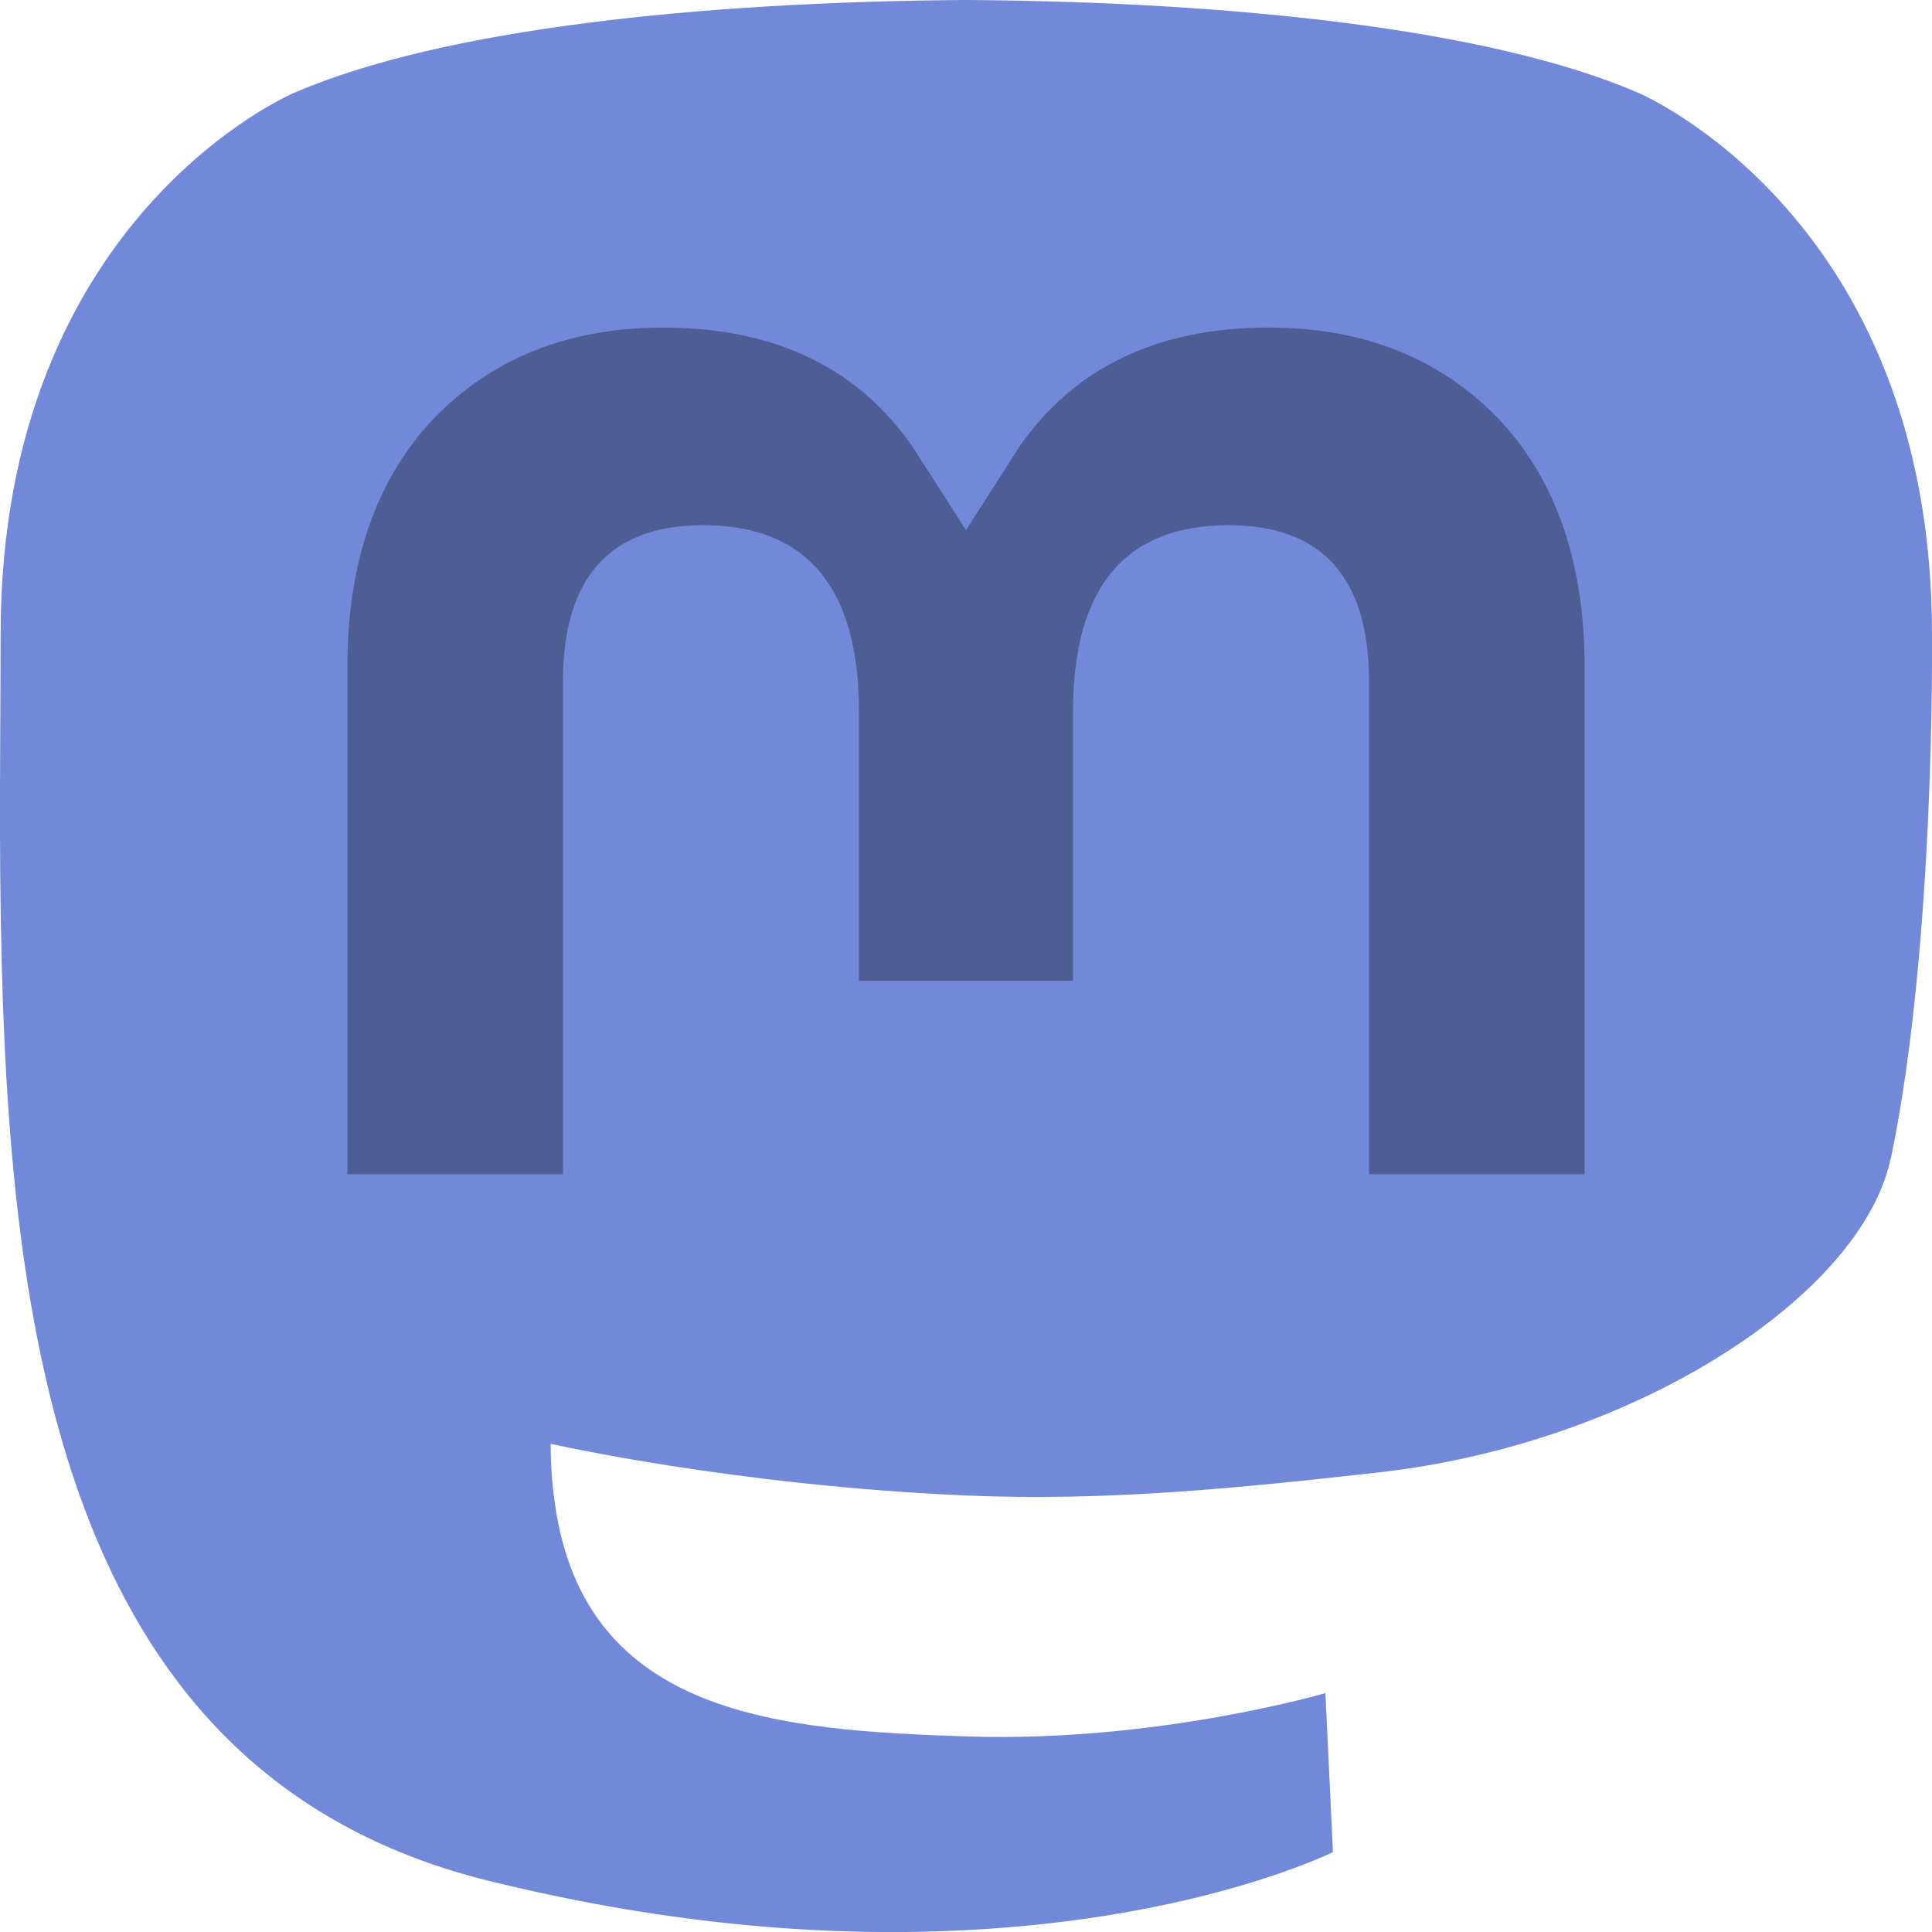
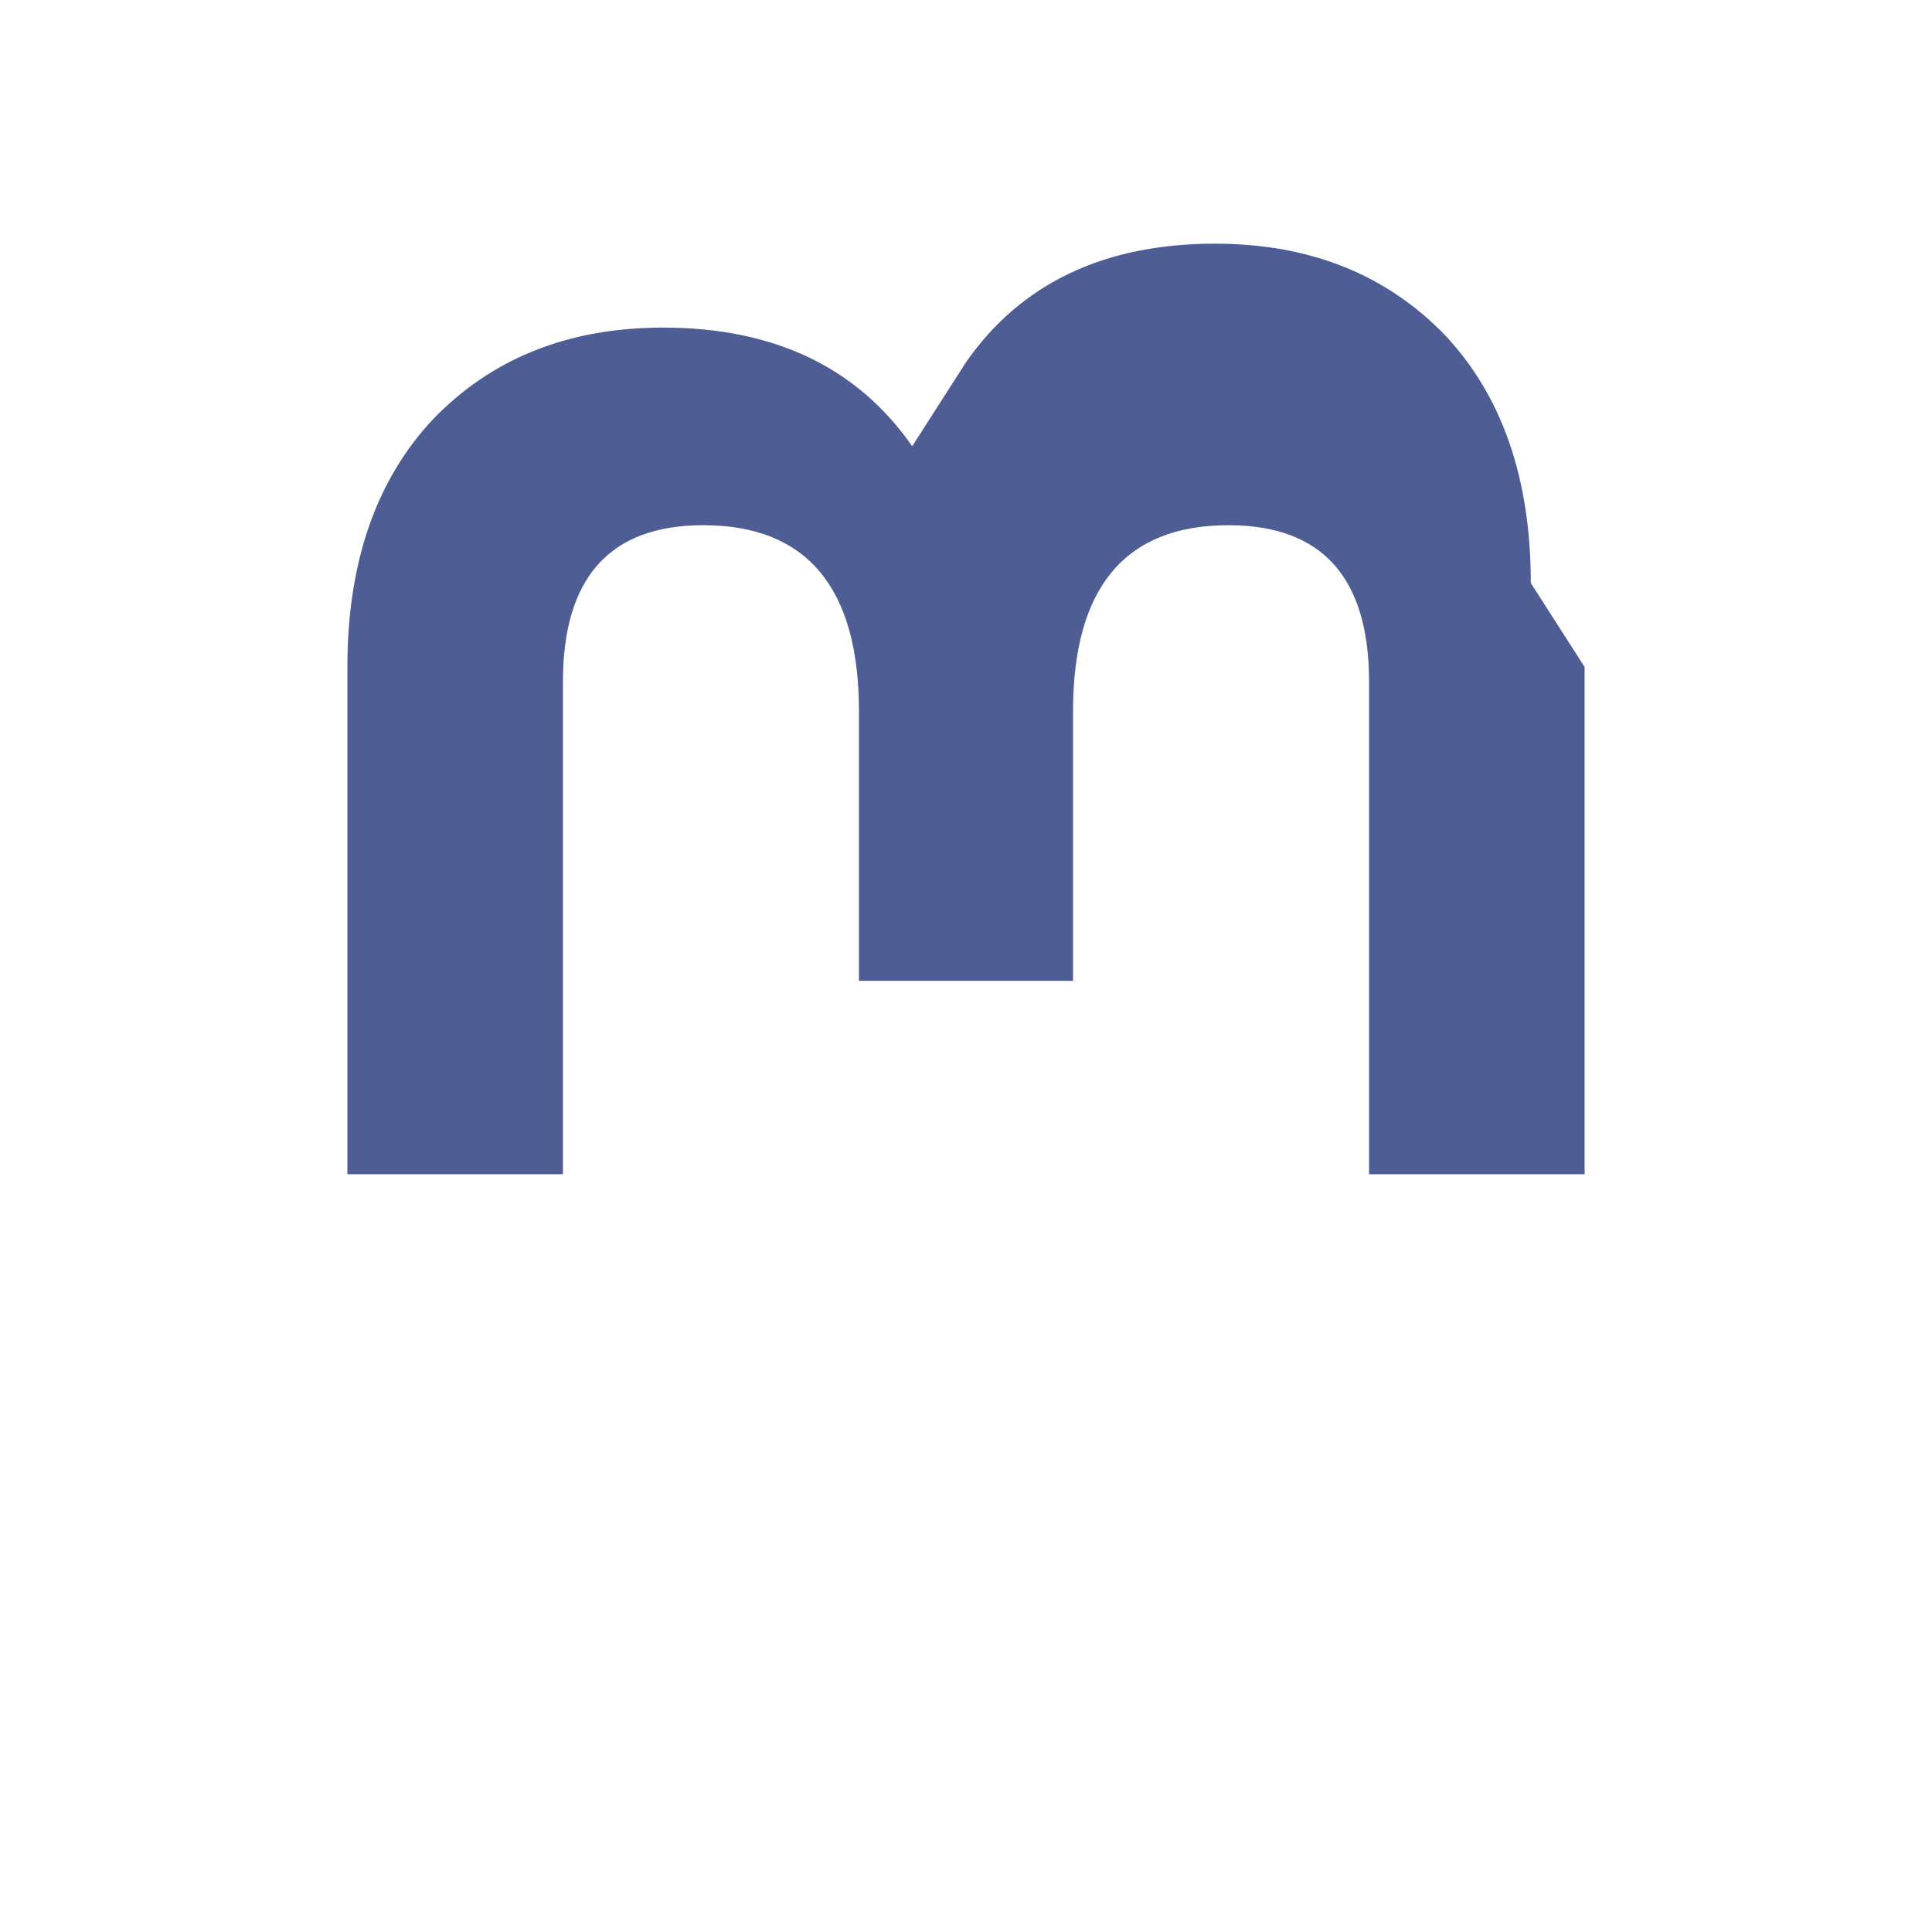
<svg xmlns="http://www.w3.org/2000/svg" width="32" height="32">
-   <path d="M31.316 19.184c-.468 2.257-4.21 4.73-8.507 5.207-2.243.25-4.45.48-6.805.379-3.848-.165-6.883-.856-6.883-.856 0 .348.024.68.07.992.5 3.543 3.766 3.754 6.86 3.856 3.12.097 5.902-.719 5.902-.719l.125 2.633s-2.183 1.094-6.074 1.293c-2.145.113-4.809-.051-7.91-.817C1.367 29.492.207 22.801.03 16.012c-.054-2.016-.02-3.914-.02-5.504 0-6.942 4.876-8.977 4.876-8.977C7.344.477 11.563.035 15.949 0h.11c4.382.035 8.605.477 11.062 1.531 0 0 4.879 2.035 4.879 8.977 0 0 .059 5.12-.68 8.676" fill="#7289da" />
-   <path d="M26.246 11.047v8.402h-3.57v-8.156c0-1.723-.774-2.594-2.328-2.594-1.715 0-2.575 1.035-2.575 3.082v4.465h-3.546v-4.465c0-2.047-.864-3.082-2.579-3.082-1.55 0-2.324.871-2.324 2.594v8.156h-3.57v-8.402c0-1.719.469-3.086 1.41-4.094.969-1.012 2.242-1.527 3.82-1.527 1.829 0 3.211.652 4.125 1.965L16 8.78l.89-1.39c.915-1.313 2.297-1.965 4.126-1.965 1.578 0 2.847.515 3.82 1.527.941 1.008 1.41 2.375 1.41 4.094" fill="#4e5d94" />
+   <path d="M26.246 11.047v8.402h-3.57v-8.156c0-1.723-.774-2.594-2.328-2.594-1.715 0-2.575 1.035-2.575 3.082v4.465h-3.546v-4.465c0-2.047-.864-3.082-2.579-3.082-1.55 0-2.324.871-2.324 2.594v8.156h-3.57v-8.402c0-1.719.469-3.086 1.41-4.094.969-1.012 2.242-1.527 3.82-1.527 1.829 0 3.211.652 4.125 1.965l.89-1.39c.915-1.313 2.297-1.965 4.126-1.965 1.578 0 2.847.515 3.82 1.527.941 1.008 1.41 2.375 1.41 4.094" fill="#4e5d94" />
</svg>